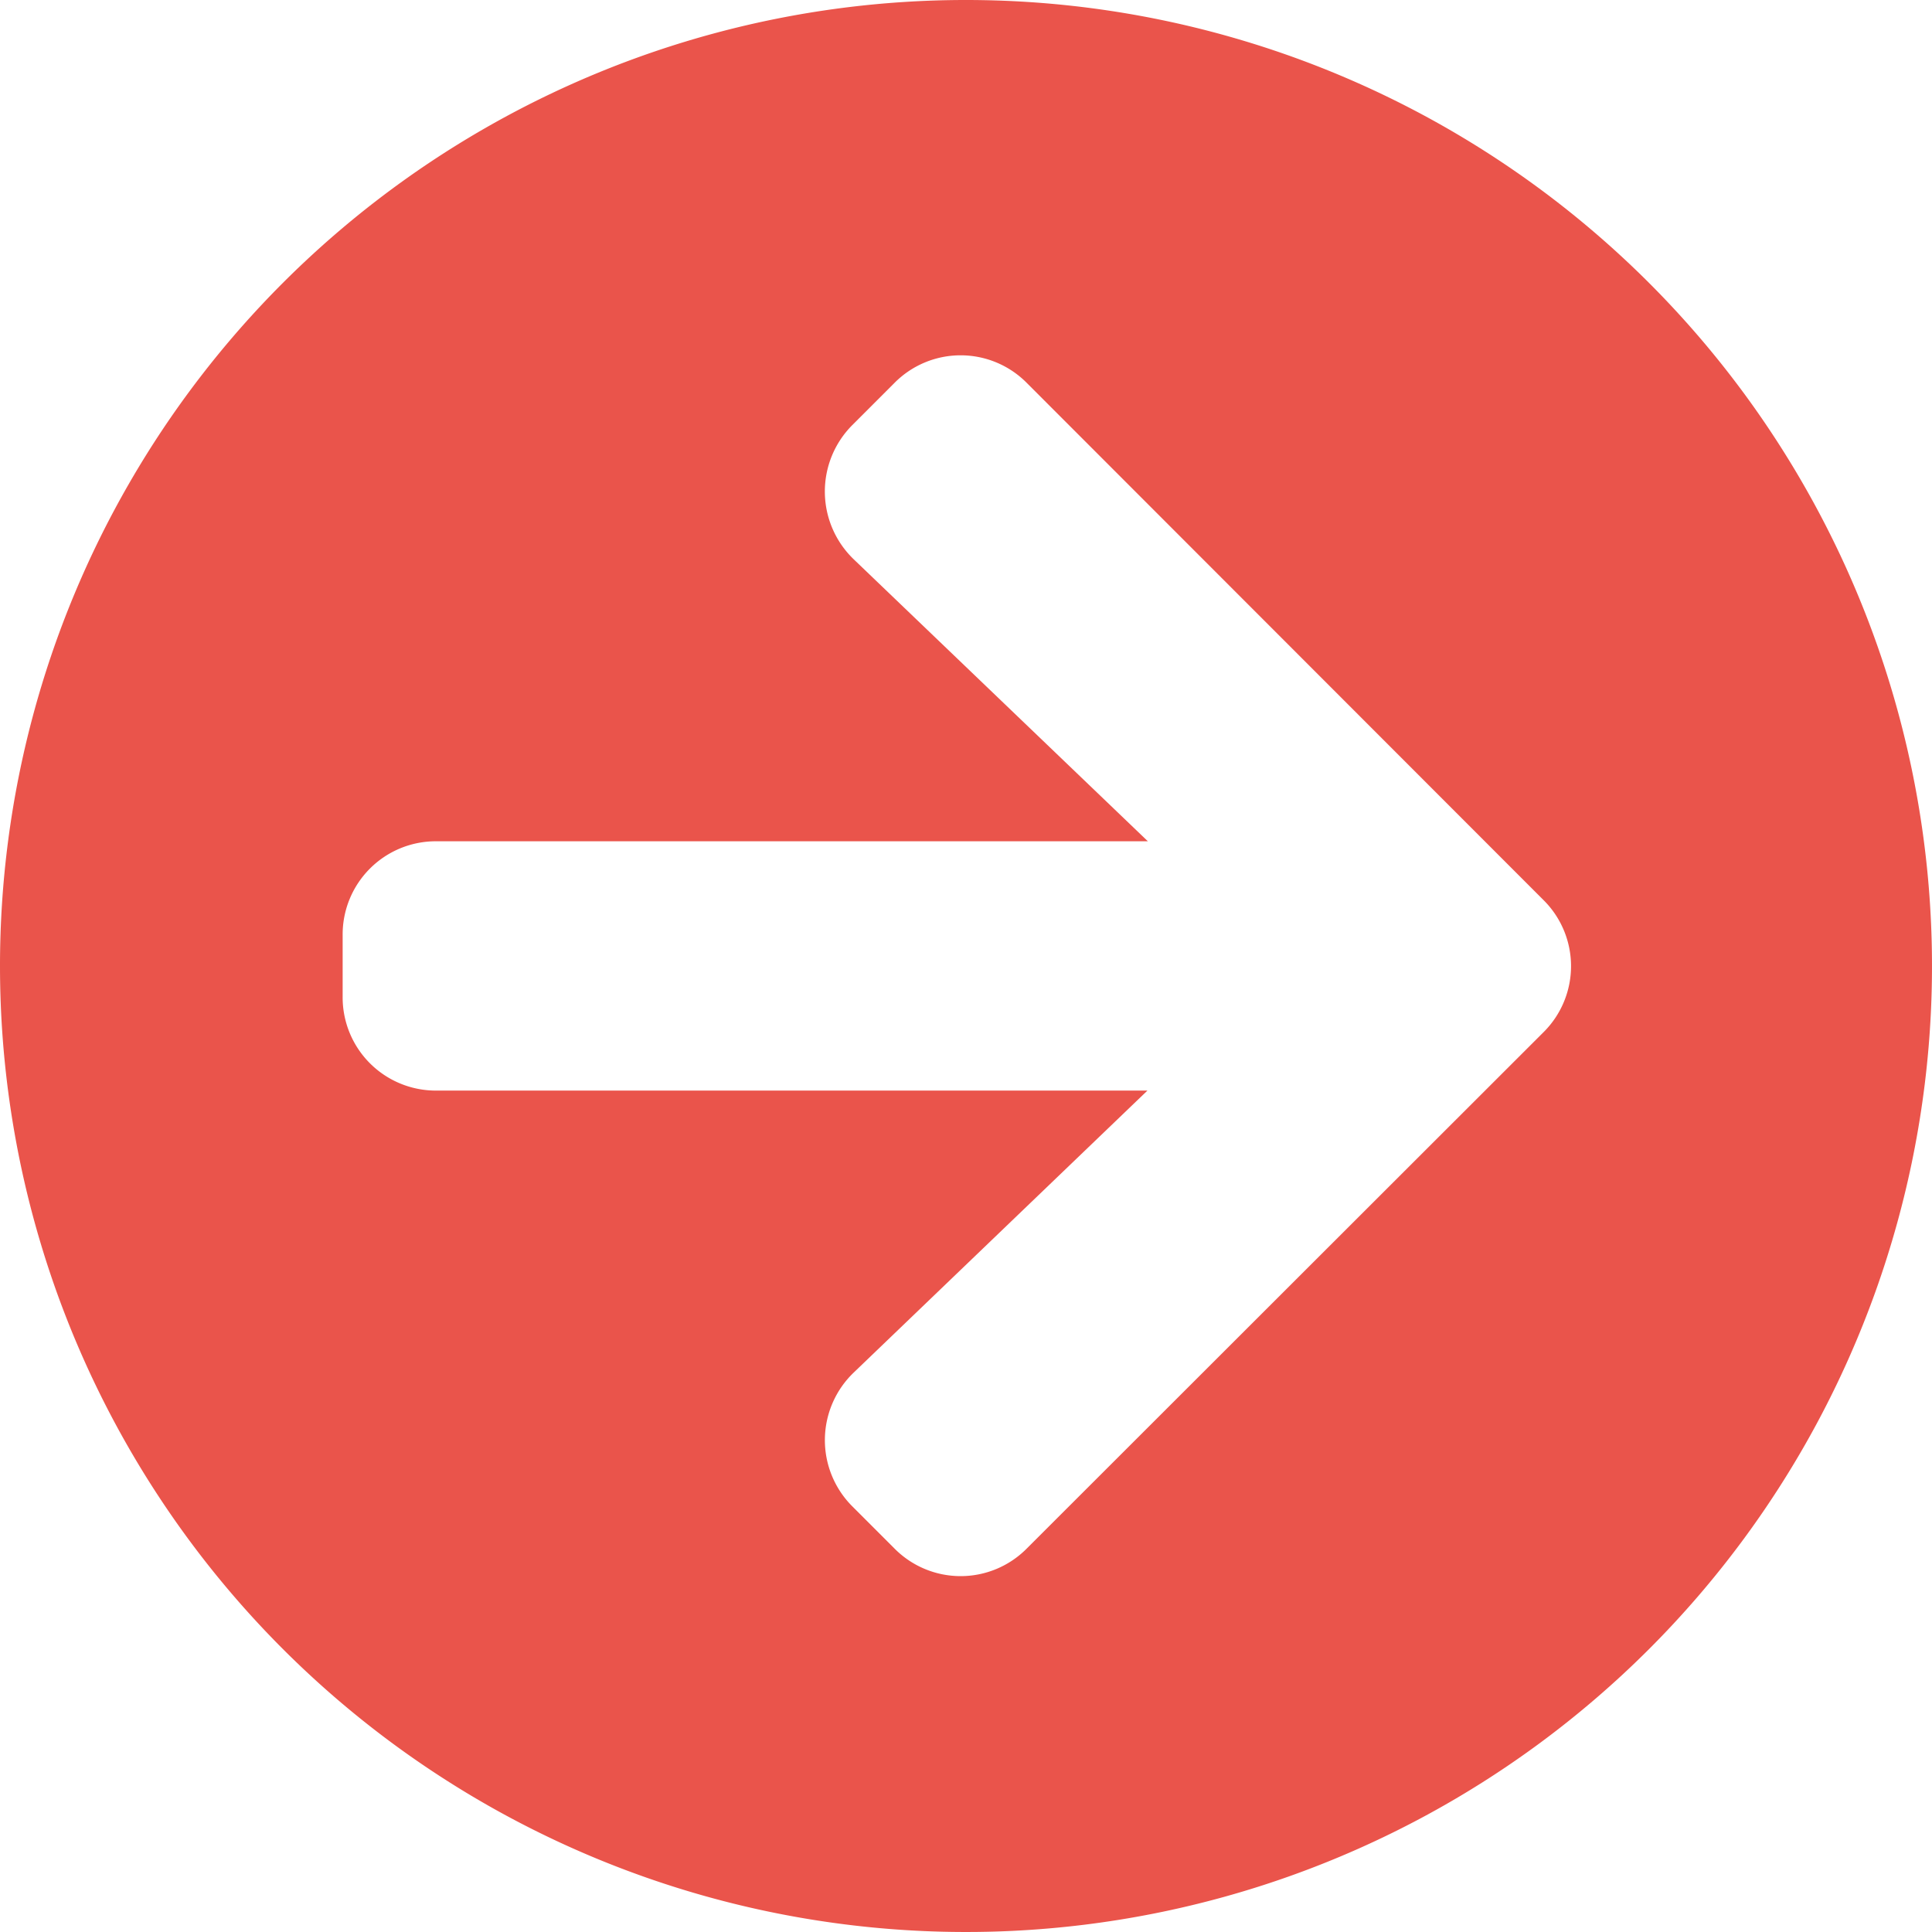
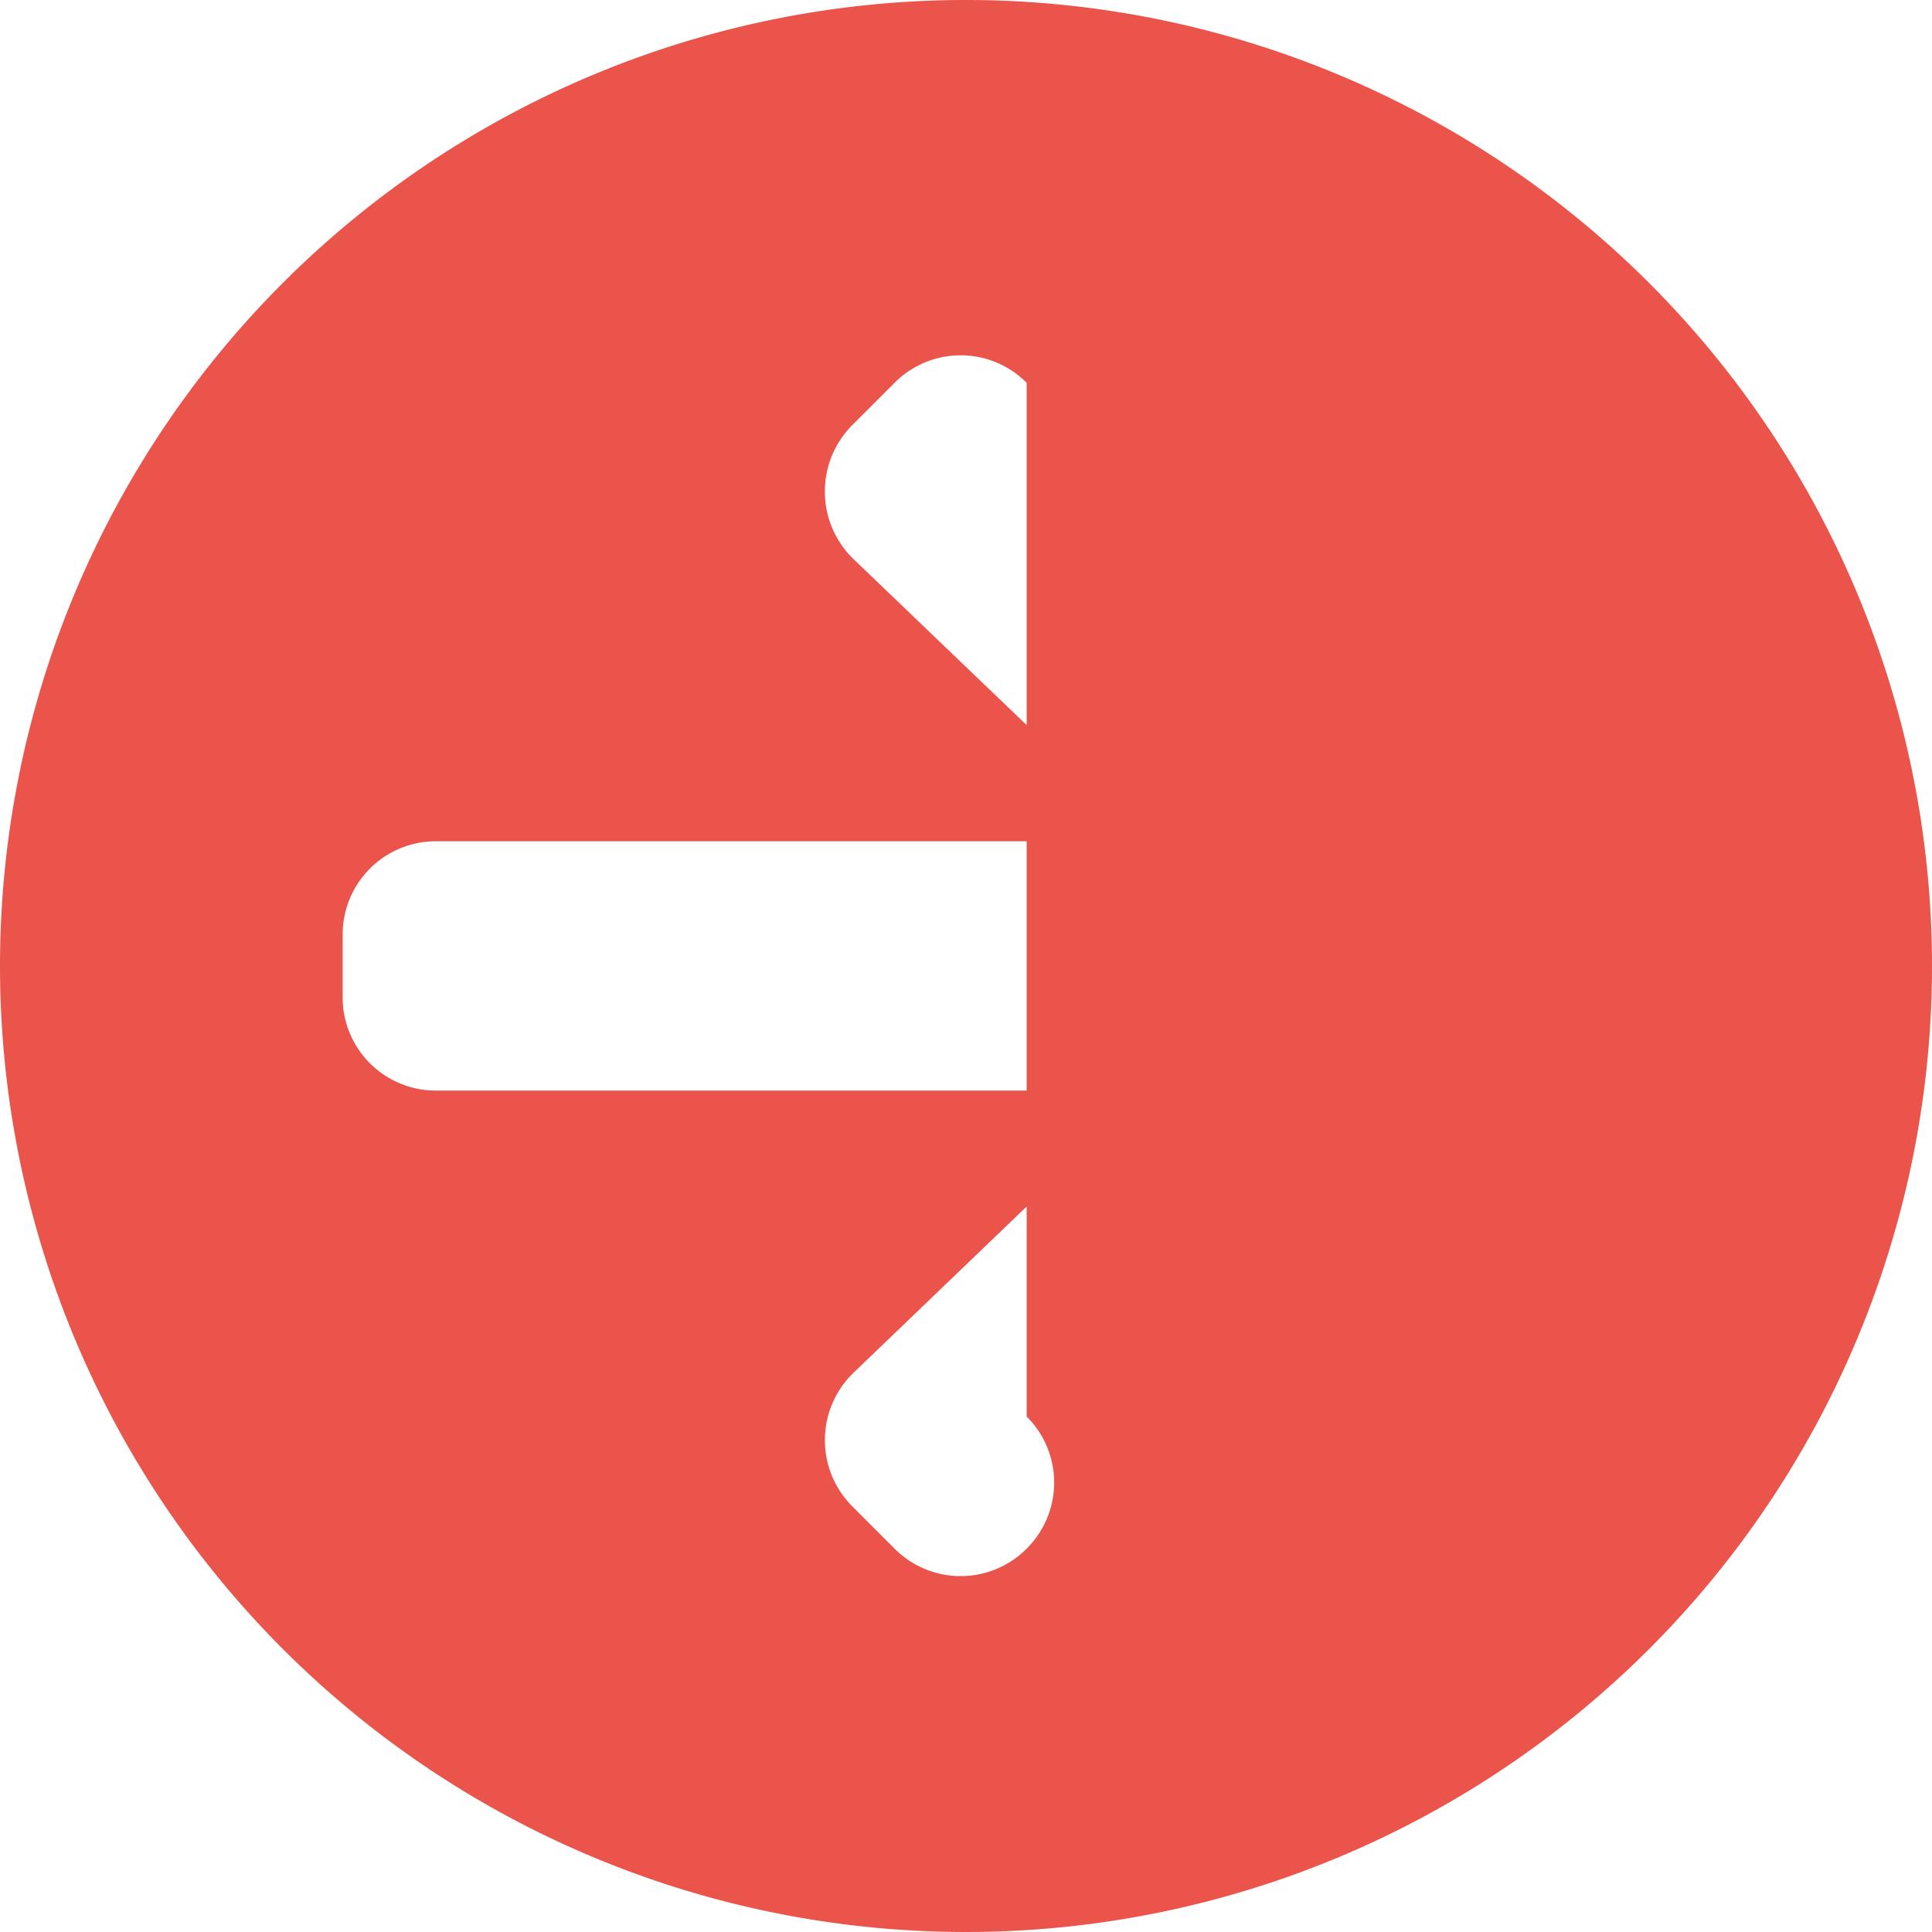
<svg xmlns="http://www.w3.org/2000/svg" width="13.662" height="13.662" viewBox="0 0 13.662 13.662">
  <defs>
    <style>.a{fill:#ea544b;}</style>
  </defs>
-   <path class="a" d="M7.394.563A6.831,6.831,0,1,1,.563,7.394,6.83,6.83,0,0,1,7.394.563ZM6.6,4.518l2.08,1.994H3.647a.659.659,0,0,0-.661.661v.441a.659.659,0,0,0,.661.661h5.03L6.6,10.269a.662.662,0,0,0-.011.945l.3.3a.658.658,0,0,0,.934,0l3.655-3.652a.658.658,0,0,0,0-.934L7.823,3.27a.658.658,0,0,0-.934,0l-.3.3a.665.665,0,0,0,.011.948Z" transform="translate(-0.563 -0.563)" />
+   <path class="a" d="M7.394.563A6.831,6.831,0,1,1,.563,7.394,6.83,6.83,0,0,1,7.394.563ZM6.6,4.518l2.08,1.994H3.647a.659.659,0,0,0-.661.661v.441a.659.659,0,0,0,.661.661h5.03L6.6,10.269a.662.662,0,0,0-.011.945l.3.3a.658.658,0,0,0,.934,0a.658.658,0,0,0,0-.934L7.823,3.27a.658.658,0,0,0-.934,0l-.3.3a.665.665,0,0,0,.011.948Z" transform="translate(-0.563 -0.563)" />
</svg>